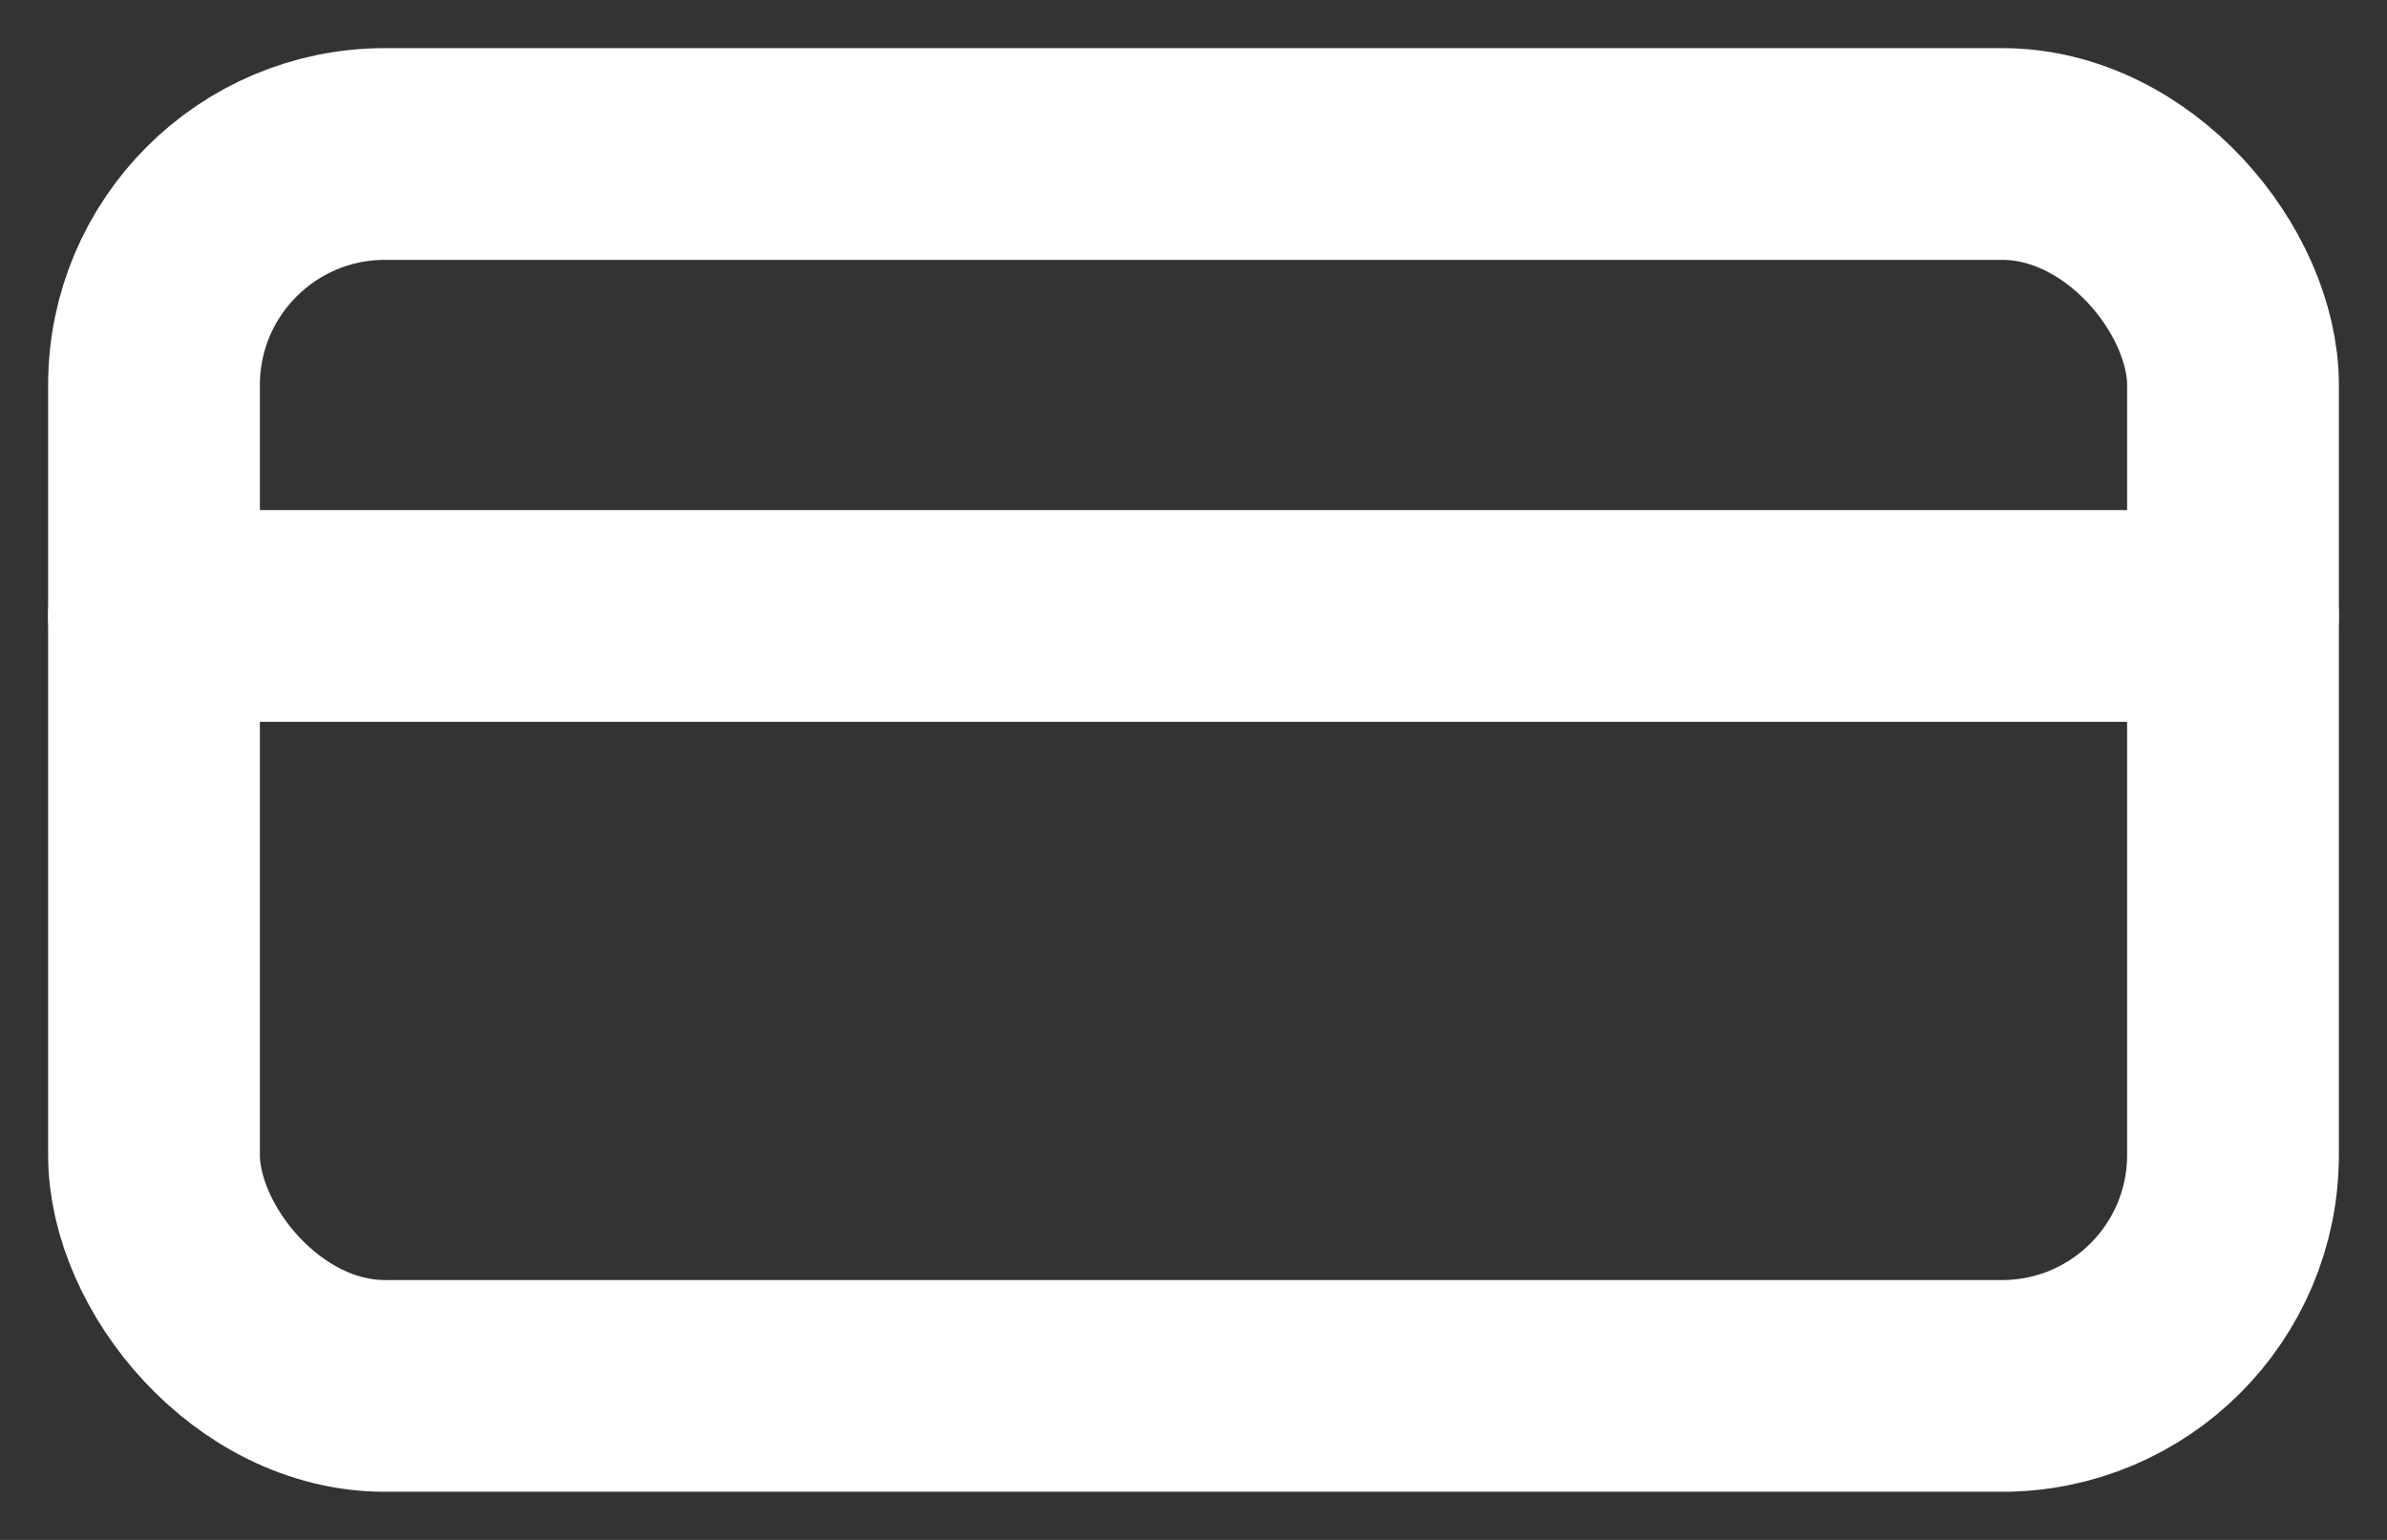
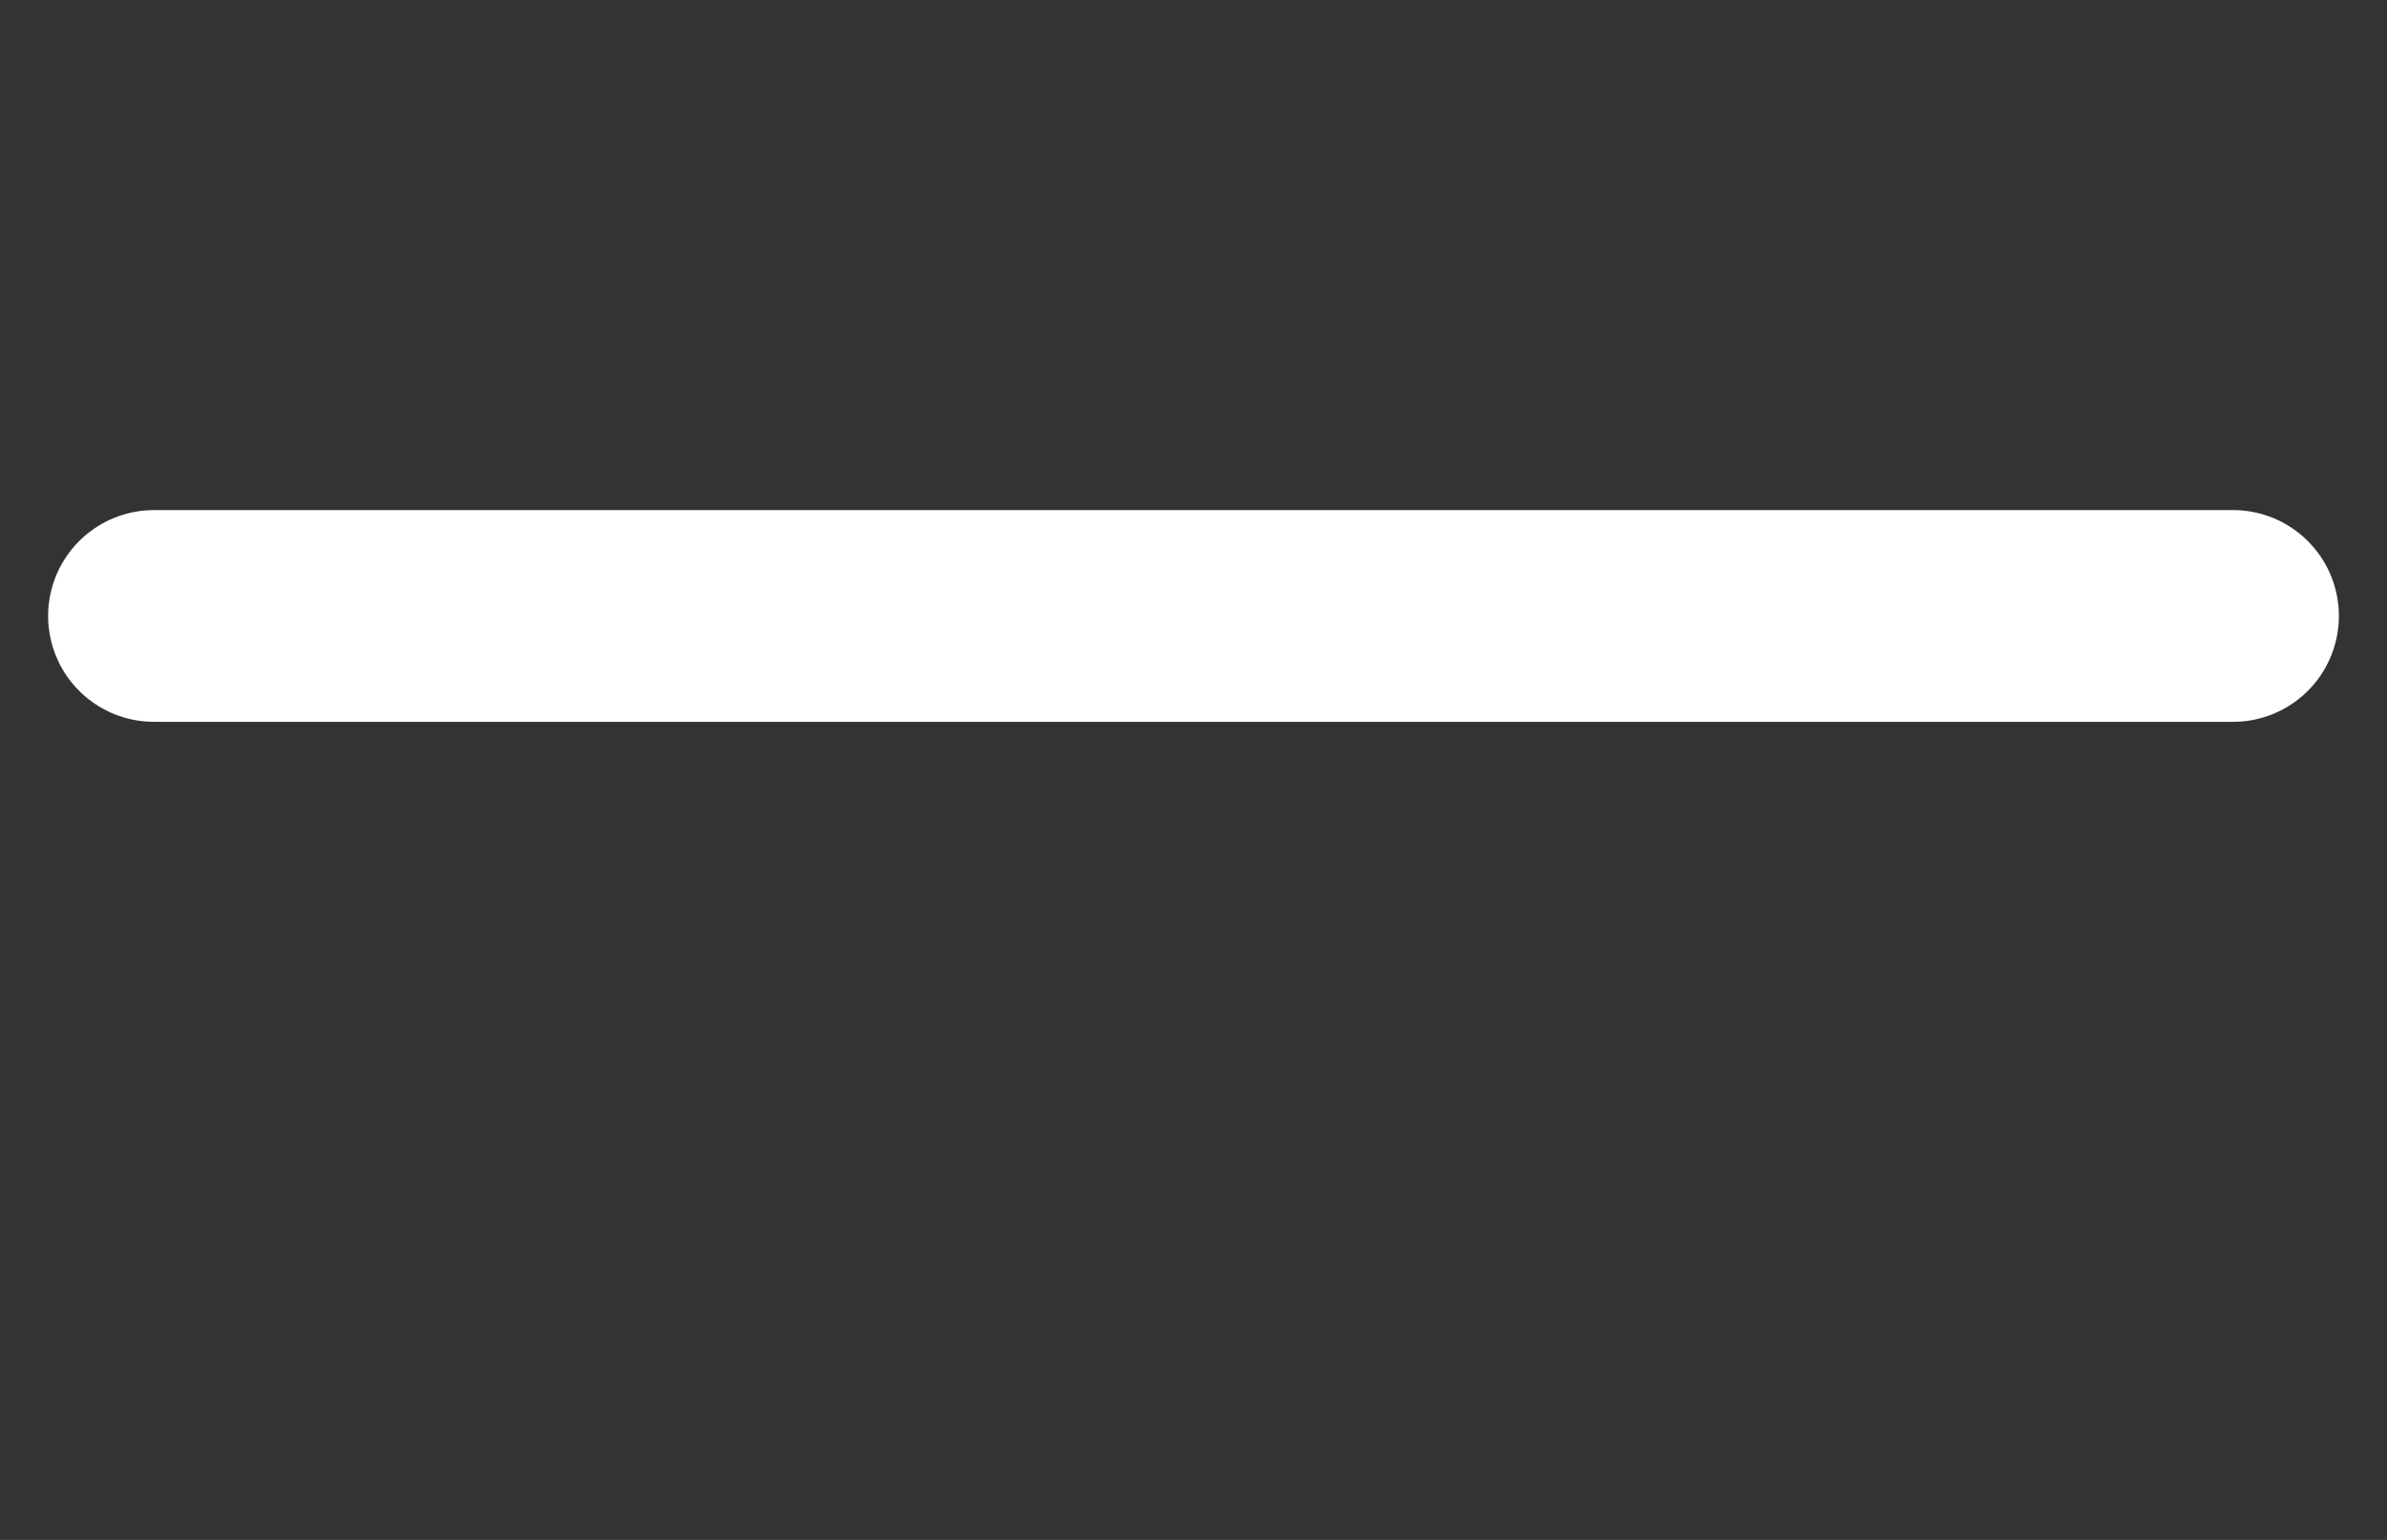
<svg xmlns="http://www.w3.org/2000/svg" width="31" height="20" viewBox="0 0 31 20" fill="none">
  <rect x="0" y="0" width="31" height="20" fill="#333333" stroke="none" />
  <path d="M2 8L29 8" stroke="white" stroke-width="2.75" stroke-linecap="round" stroke-linejoin="round" />
-   <rect x="2" y="2" width="27" height="16" rx="3" stroke="white" stroke-width="2.75" />
</svg>